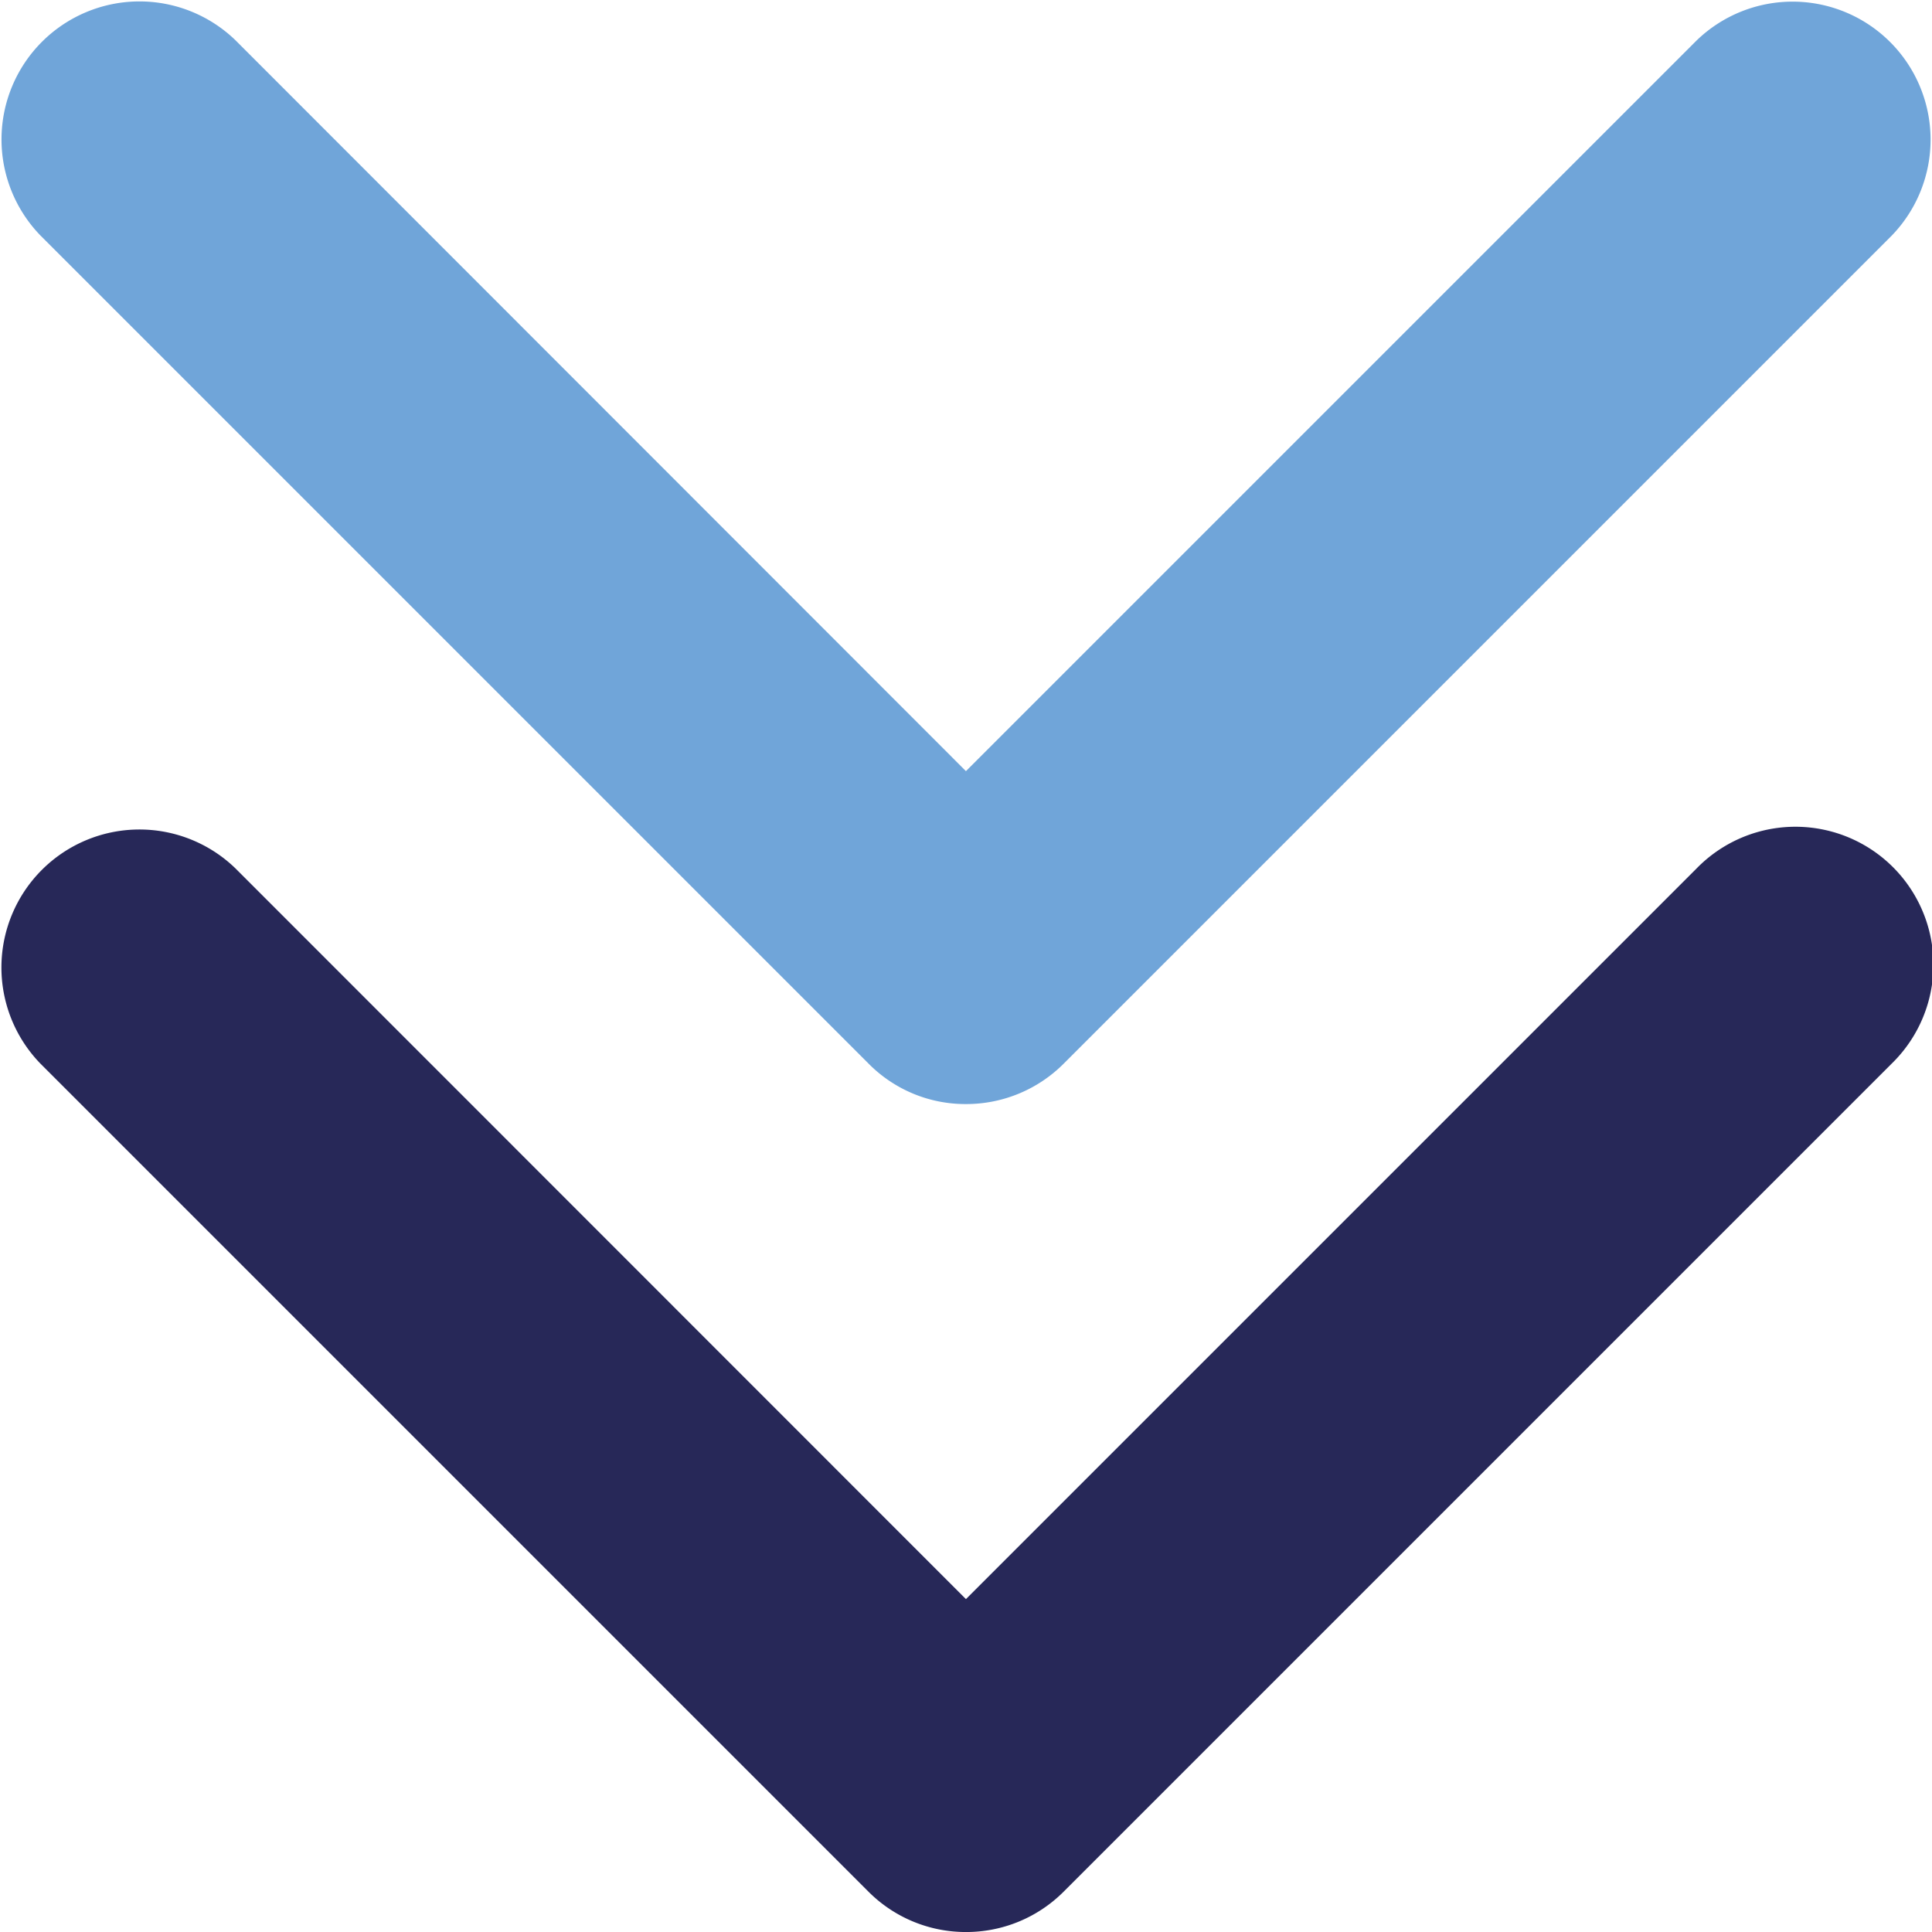
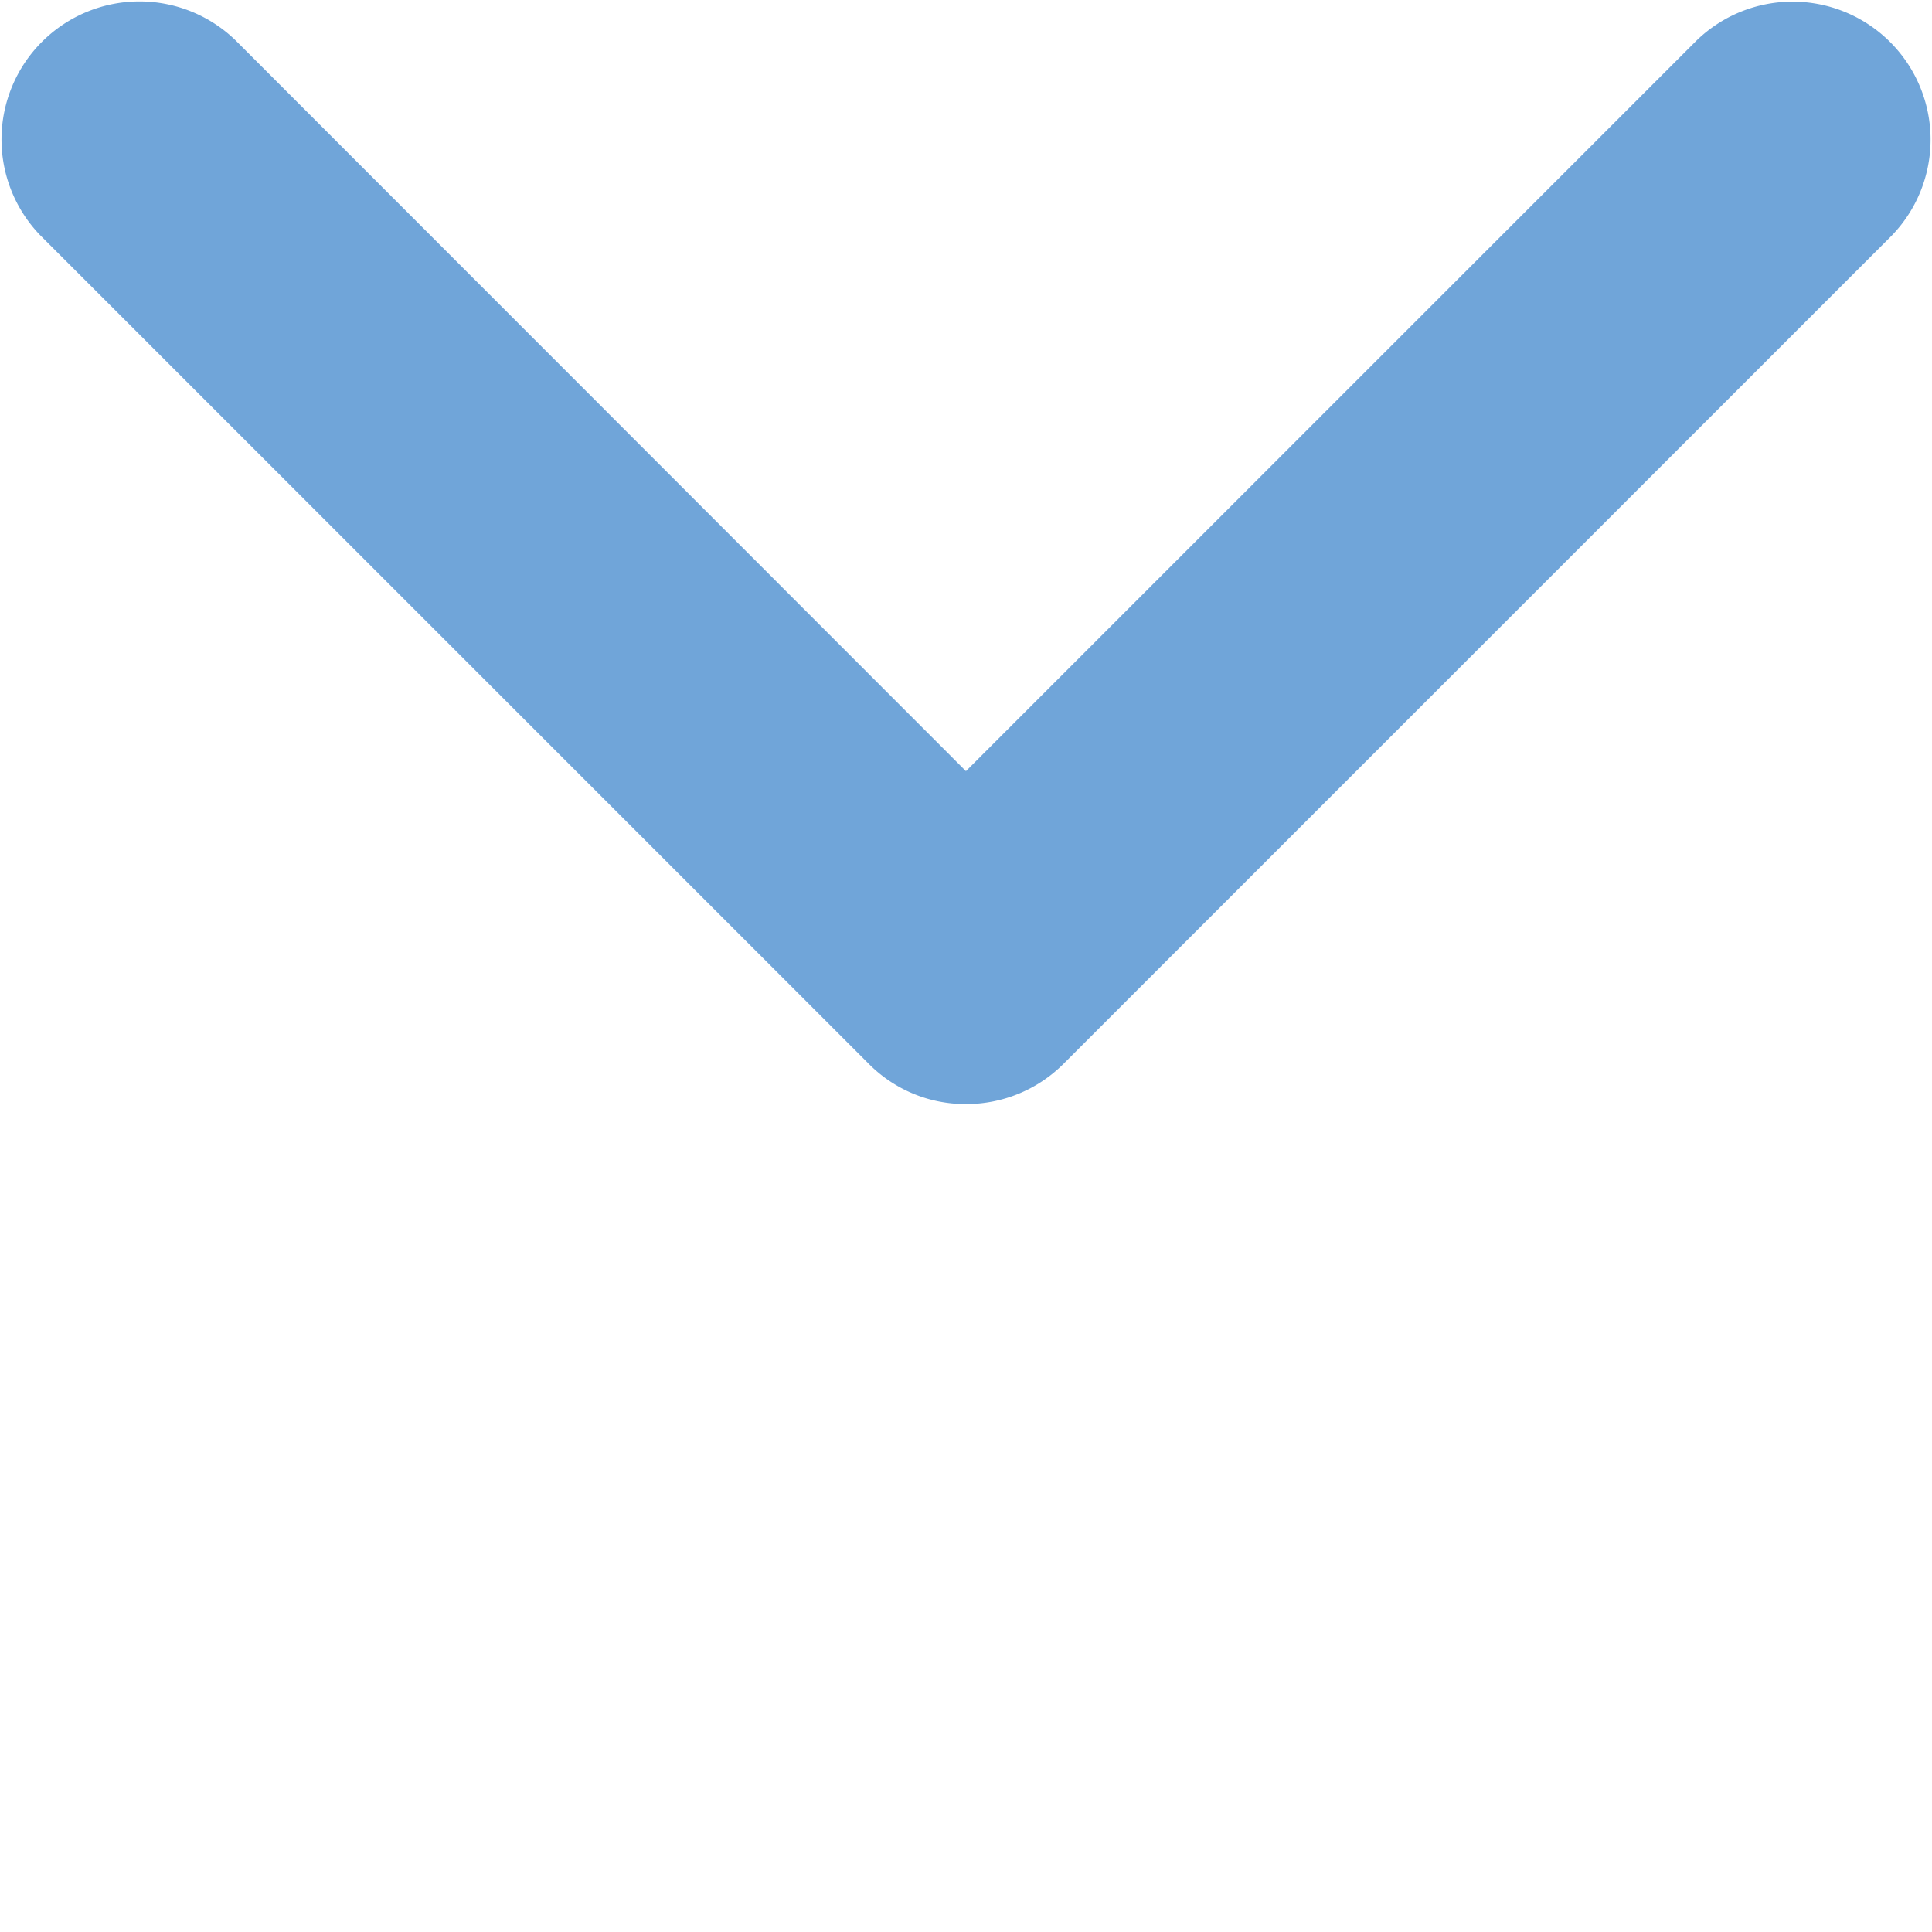
<svg xmlns="http://www.w3.org/2000/svg" width="448.02" height="448.025" viewBox="0 0 448.02 448.025">
-   <path id="Path_1" data-name="Path 1" d="M224,480a31.867,31.867,0,0,1-22.62-9.375l-192-192a32,32,0,0,1,45.25-45.25L224,402.8,393.4,233.4a32,32,0,1,1,45.25,45.25l-192,192A31.906,31.906,0,0,1,224,480Z" transform="translate(-0.005 -31.975)" fill="#272858" />
  <path id="Path_2" data-name="Path 2" d="M224,288a31.554,31.554,0,0,1-22.6-9.4L9.4,86.6A32,32,0,0,1,54.65,41.35L224,210.8,393.4,41.4a32,32,0,0,1,45.25,45.25l-192,192A31.906,31.906,0,0,1,224,288Z" transform="translate(-0.005 -31.975)" fill="#70a5d9" />
</svg>